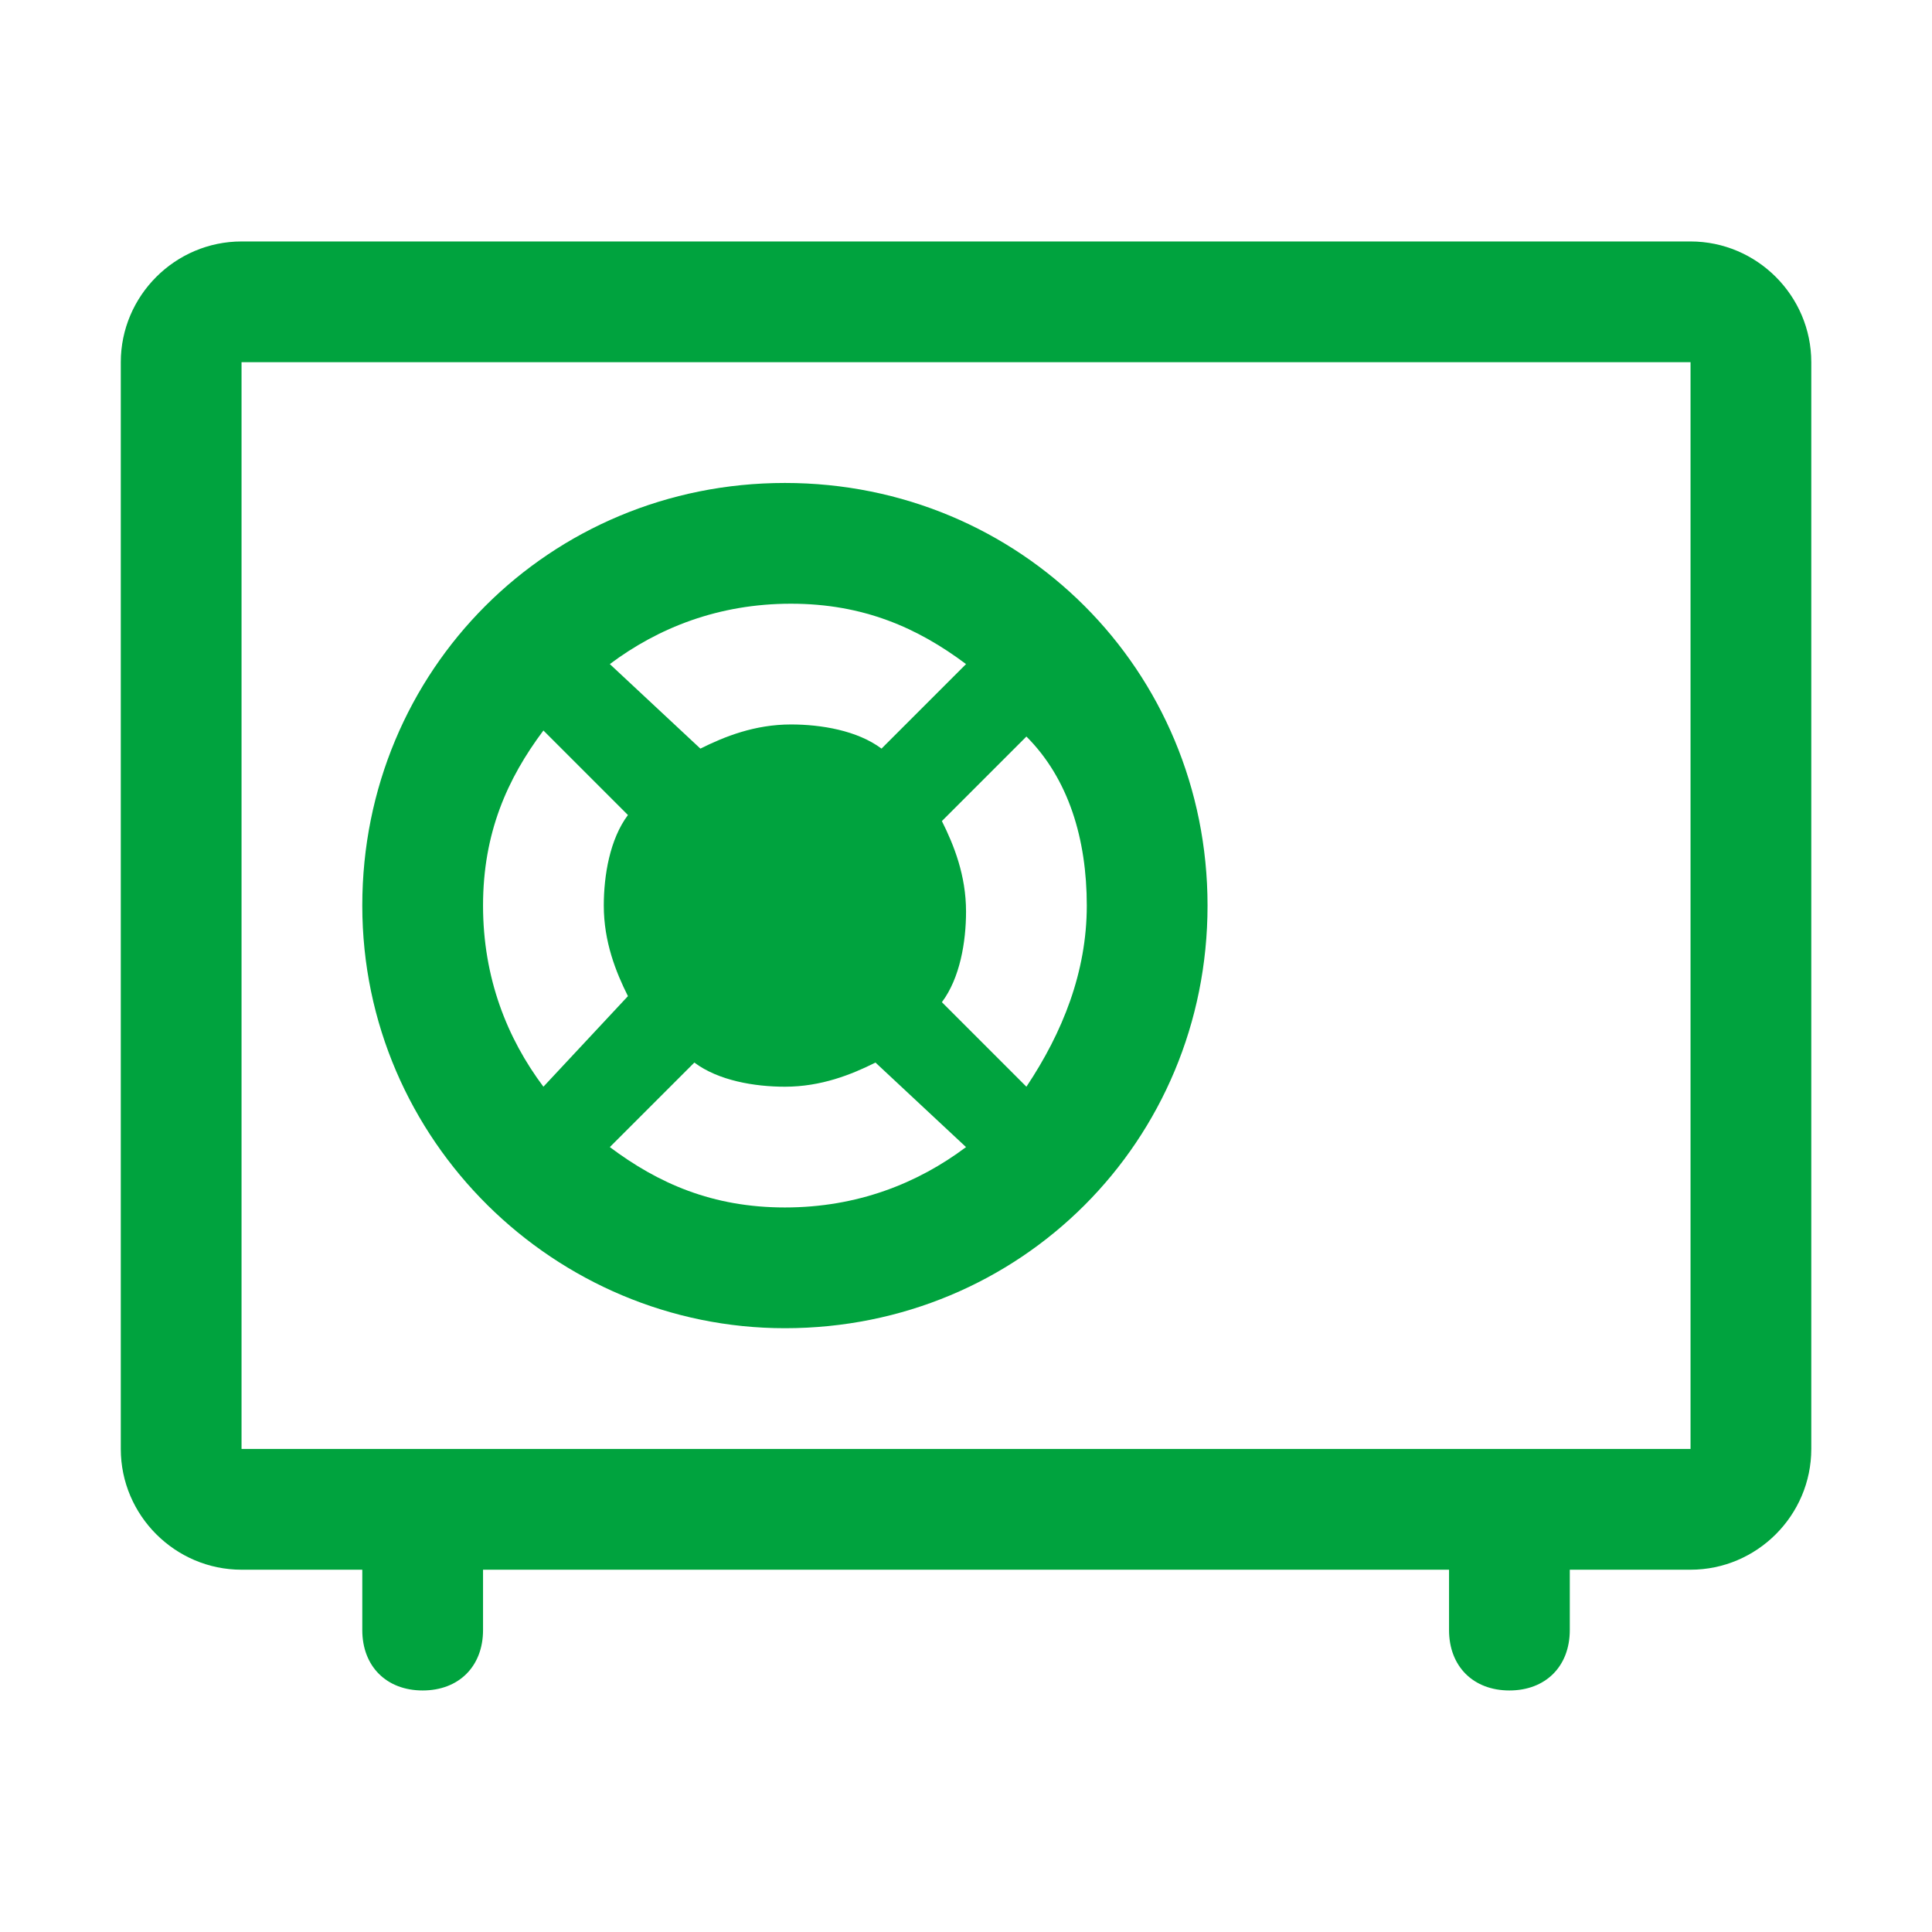
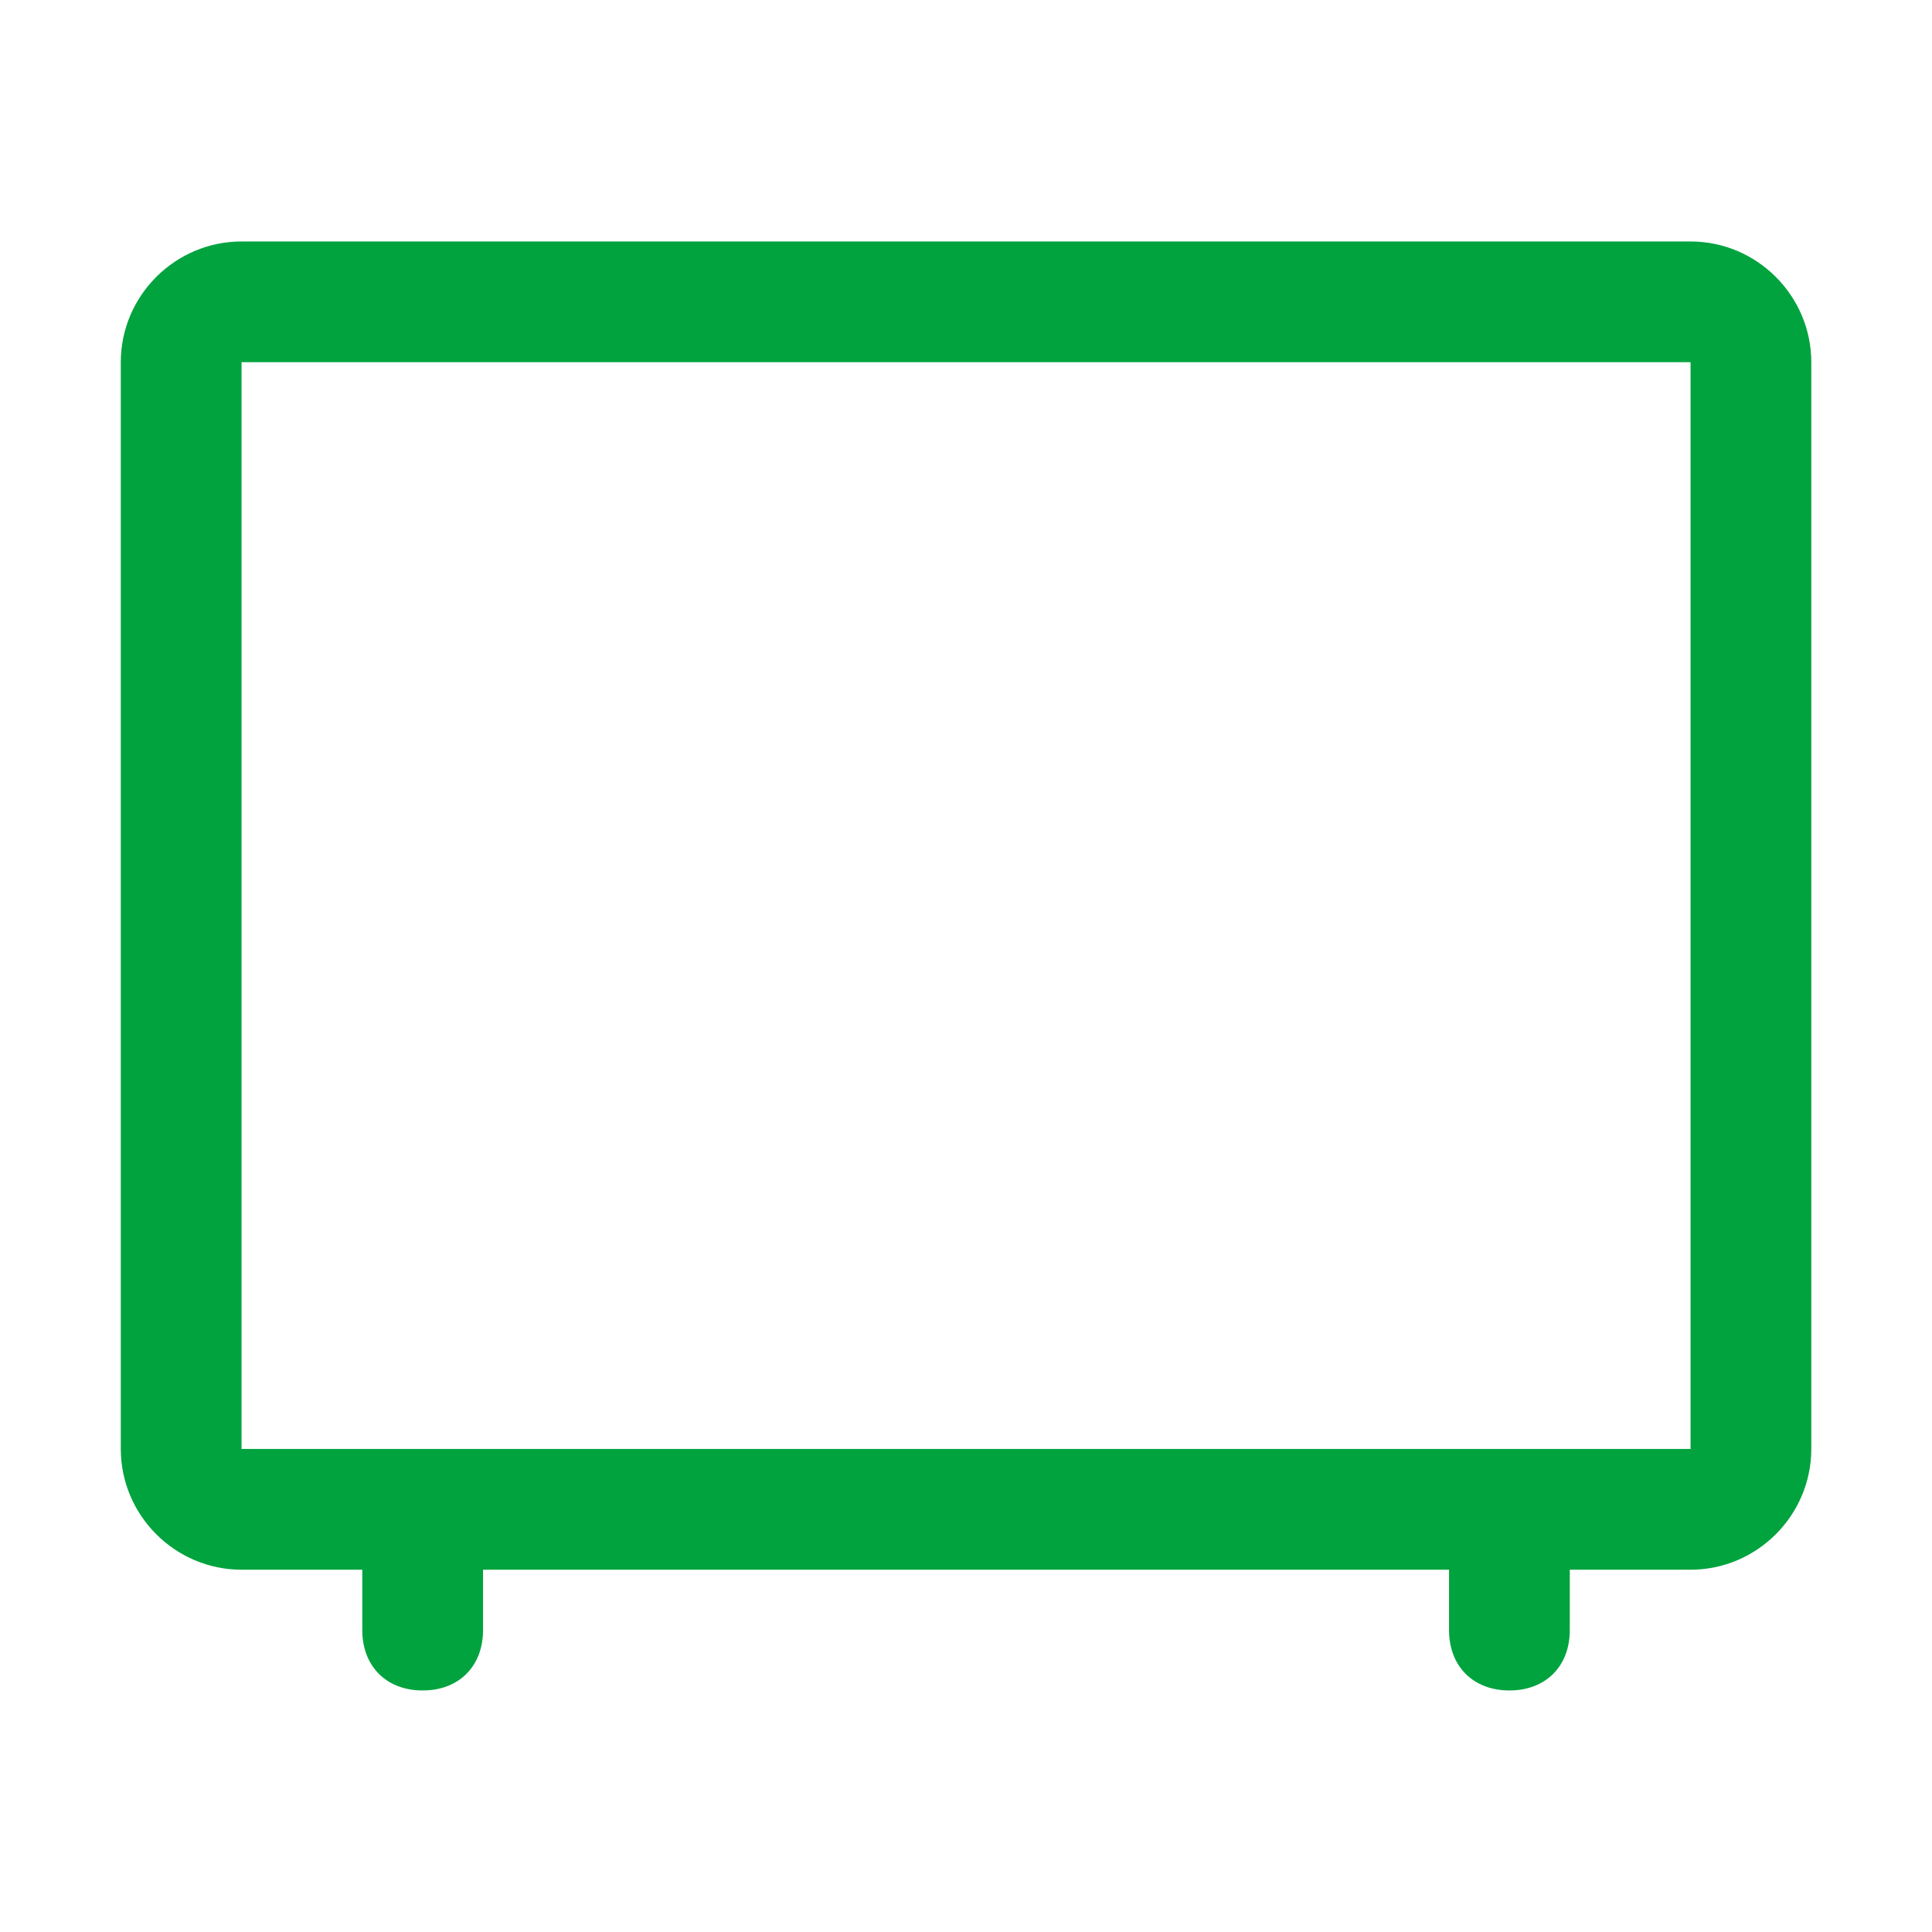
<svg xmlns="http://www.w3.org/2000/svg" width="48" height="48" viewBox="0 0 48 48" fill="none">
  <path d="M42.001 5.999H6.001C4.351 5.999 3.001 7.349 3.001 8.999V35.999C3.001 37.649 4.351 38.999 6.001 38.999H9.001V40.499C9.001 41.399 9.601 41.999 10.501 41.999C11.401 41.999 12.001 41.399 12.001 40.499V38.999H36.001V40.499C36.001 41.399 36.601 41.999 37.501 41.999C38.401 41.999 39.001 41.399 39.001 40.499V38.999H42.001C43.651 38.999 45.001 37.649 45.001 35.999V8.999C45.001 7.349 43.651 5.999 42.001 5.999ZM42.001 35.999H6.001V8.999H42.001V35.999Z" fill="#00A33E" />
-   <path d="M19.501 32.999C25.351 32.999 30.001 28.349 30.001 22.499C30.001 16.649 25.351 11.999 19.501 11.999C13.651 11.999 9.001 16.649 9.001 22.499C9.001 28.349 13.801 32.999 19.501 32.999ZM15.151 28.499L17.251 26.399C17.851 26.849 18.751 26.999 19.501 26.999C20.401 26.999 21.151 26.699 21.751 26.399L24.001 28.499C22.801 29.399 21.301 29.999 19.501 29.999C17.701 29.999 16.351 29.399 15.151 28.499ZM27.001 22.499C27.001 24.149 26.401 25.649 25.501 26.999L23.401 24.899C23.851 24.299 24.001 23.399 24.001 22.649C24.001 21.749 23.701 20.999 23.401 20.399L25.501 18.299C26.551 19.349 27.001 20.849 27.001 22.499ZM24.001 16.499L21.901 18.599C21.301 18.149 20.401 17.999 19.651 17.999C18.751 17.999 18.001 18.299 17.401 18.599L15.151 16.499C16.351 15.599 17.851 14.999 19.651 14.999C21.451 14.999 22.801 15.599 24.001 16.499ZM13.501 18.149L15.601 20.249C15.151 20.849 15.001 21.749 15.001 22.499C15.001 23.399 15.301 24.149 15.601 24.749L13.501 26.999C12.601 25.799 12.001 24.299 12.001 22.499C12.001 20.699 12.601 19.349 13.501 18.149Z" fill="#00A33E" />
</svg>